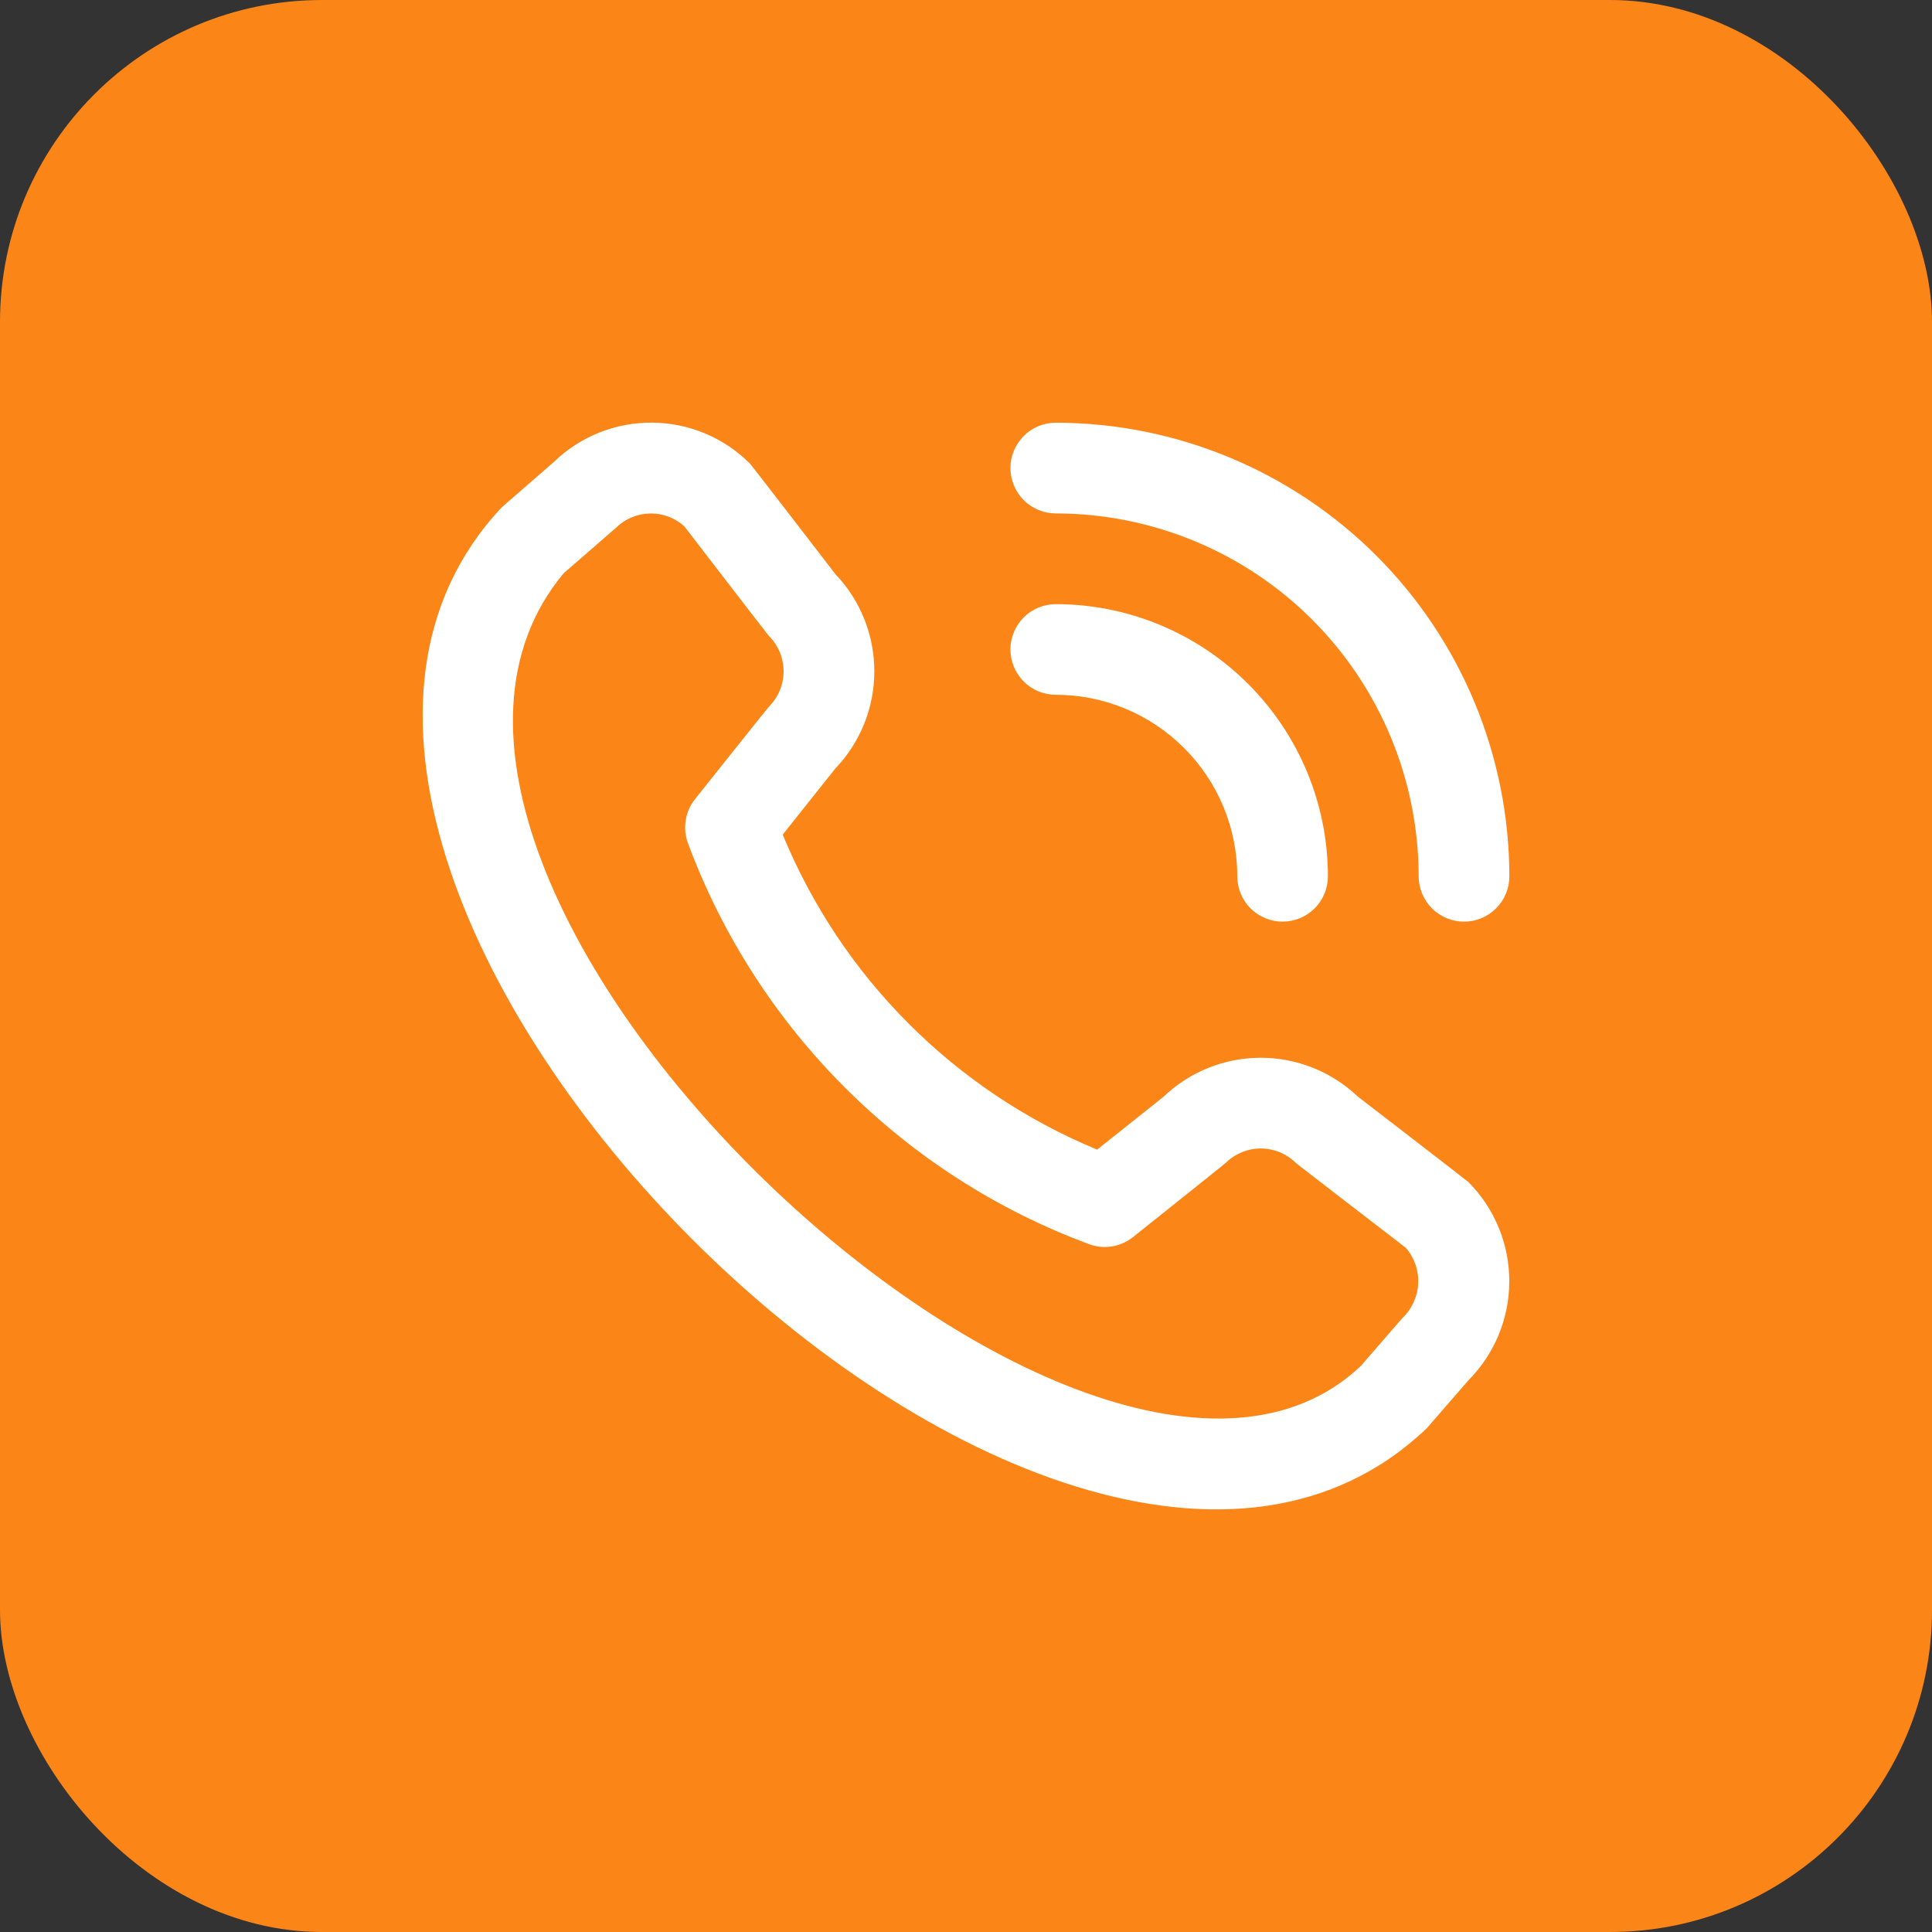
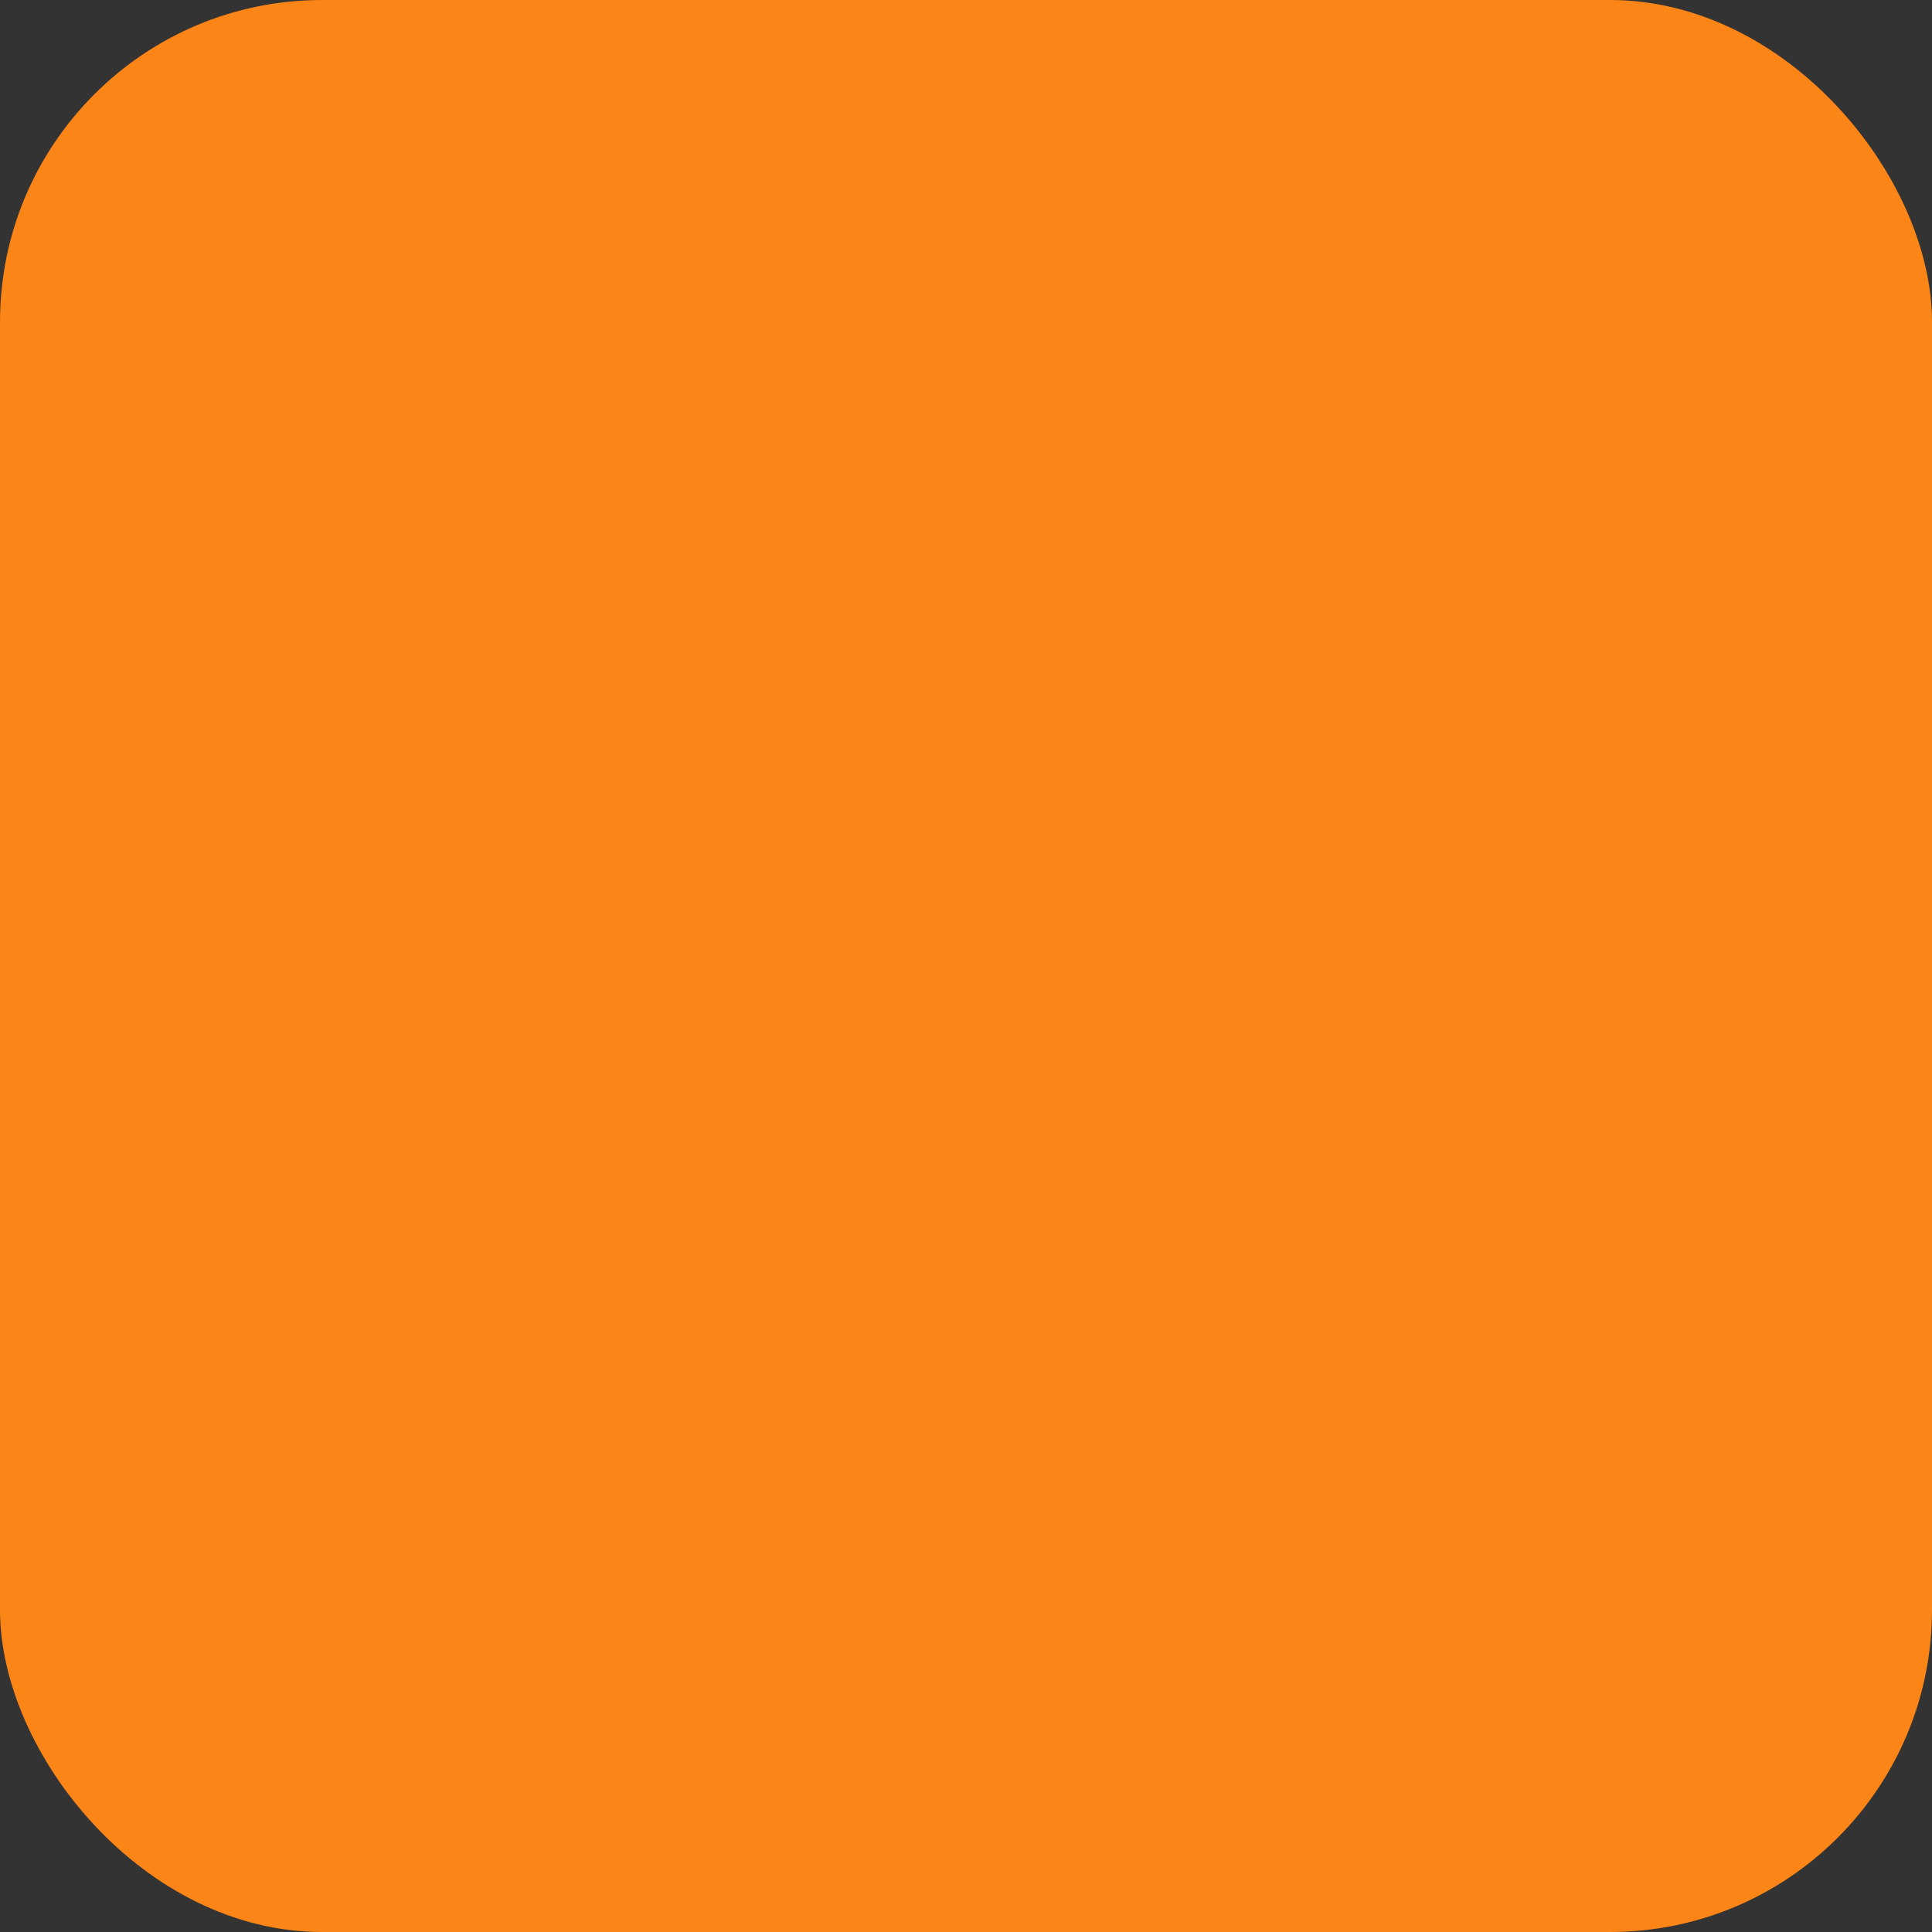
<svg xmlns="http://www.w3.org/2000/svg" width="24" height="24" viewBox="0 0 24 24" fill="none">
  <rect x="0" y="0" width="24" height="24" fill="#333333" stroke="none" />
  <rect width="24" height="24" rx="4" fill="#FC8517" />
-   <path d="M12.552 5.814C12.552 5.665 12.612 5.522 12.717 5.416C12.823 5.31 12.966 5.251 13.116 5.251C14.61 5.253 16.042 5.847 17.098 6.903C18.154 7.959 18.748 9.391 18.75 10.885C18.75 11.035 18.691 11.178 18.585 11.284C18.479 11.389 18.336 11.449 18.187 11.449C18.037 11.449 17.894 11.389 17.788 11.284C17.683 11.178 17.623 11.035 17.623 10.885C17.622 9.69 17.146 8.544 16.302 7.699C15.457 6.854 14.311 6.379 13.116 6.378C12.966 6.378 12.823 6.318 12.717 6.213C12.612 6.107 12.552 5.964 12.552 5.814ZM13.116 8.631C13.713 8.631 14.287 8.869 14.709 9.292C15.132 9.714 15.37 10.287 15.37 10.885C15.37 11.035 15.429 11.178 15.534 11.284C15.64 11.389 15.784 11.449 15.933 11.449C16.082 11.449 16.226 11.389 16.331 11.284C16.437 11.178 16.496 11.035 16.496 10.885C16.495 9.989 16.139 9.13 15.505 8.496C14.871 7.862 14.012 7.505 13.116 7.505C12.966 7.505 12.823 7.564 12.717 7.67C12.612 7.775 12.552 7.919 12.552 8.068C12.552 8.217 12.612 8.361 12.717 8.466C12.823 8.572 12.966 8.631 13.116 8.631ZM18.239 14.682C18.566 15.009 18.749 15.453 18.749 15.915C18.749 16.378 18.566 16.821 18.239 17.149L17.726 17.74C13.112 22.158 1.883 10.931 6.233 6.302L6.88 5.739C7.208 5.421 7.648 5.246 8.104 5.25C8.56 5.254 8.997 5.438 9.318 5.761C9.336 5.779 10.38 7.135 10.38 7.135C10.69 7.46 10.862 7.893 10.861 8.342C10.861 8.791 10.687 9.223 10.376 9.548L9.723 10.368C10.085 11.245 10.615 12.043 11.286 12.714C11.956 13.386 12.752 13.918 13.629 14.281L14.454 13.624C14.778 13.314 15.21 13.14 15.659 13.14C16.108 13.139 16.541 13.312 16.866 13.621C16.866 13.621 18.221 14.665 18.239 14.682ZM17.464 15.501C17.464 15.501 16.116 14.464 16.098 14.447C15.982 14.332 15.825 14.267 15.662 14.267C15.498 14.267 15.341 14.332 15.225 14.447C15.21 14.462 14.074 15.368 14.074 15.368C13.997 15.429 13.906 15.469 13.809 15.484C13.713 15.499 13.614 15.488 13.522 15.453C12.386 15.031 11.355 14.369 10.498 13.512C9.64 12.656 8.977 11.626 8.552 10.491C8.515 10.398 8.502 10.297 8.517 10.198C8.531 10.099 8.571 10.005 8.634 9.927C8.634 9.927 9.539 8.79 9.554 8.776C9.67 8.66 9.734 8.503 9.734 8.339C9.734 8.176 9.67 8.019 9.554 7.903C9.537 7.886 8.5 6.537 8.5 6.537C8.382 6.431 8.228 6.374 8.07 6.379C7.912 6.383 7.761 6.447 7.649 6.559L7.001 7.122C3.822 10.944 13.553 20.136 16.903 16.97L17.416 16.379C17.536 16.267 17.608 16.113 17.617 15.95C17.626 15.786 17.571 15.625 17.464 15.501Z" fill="white" />
</svg>